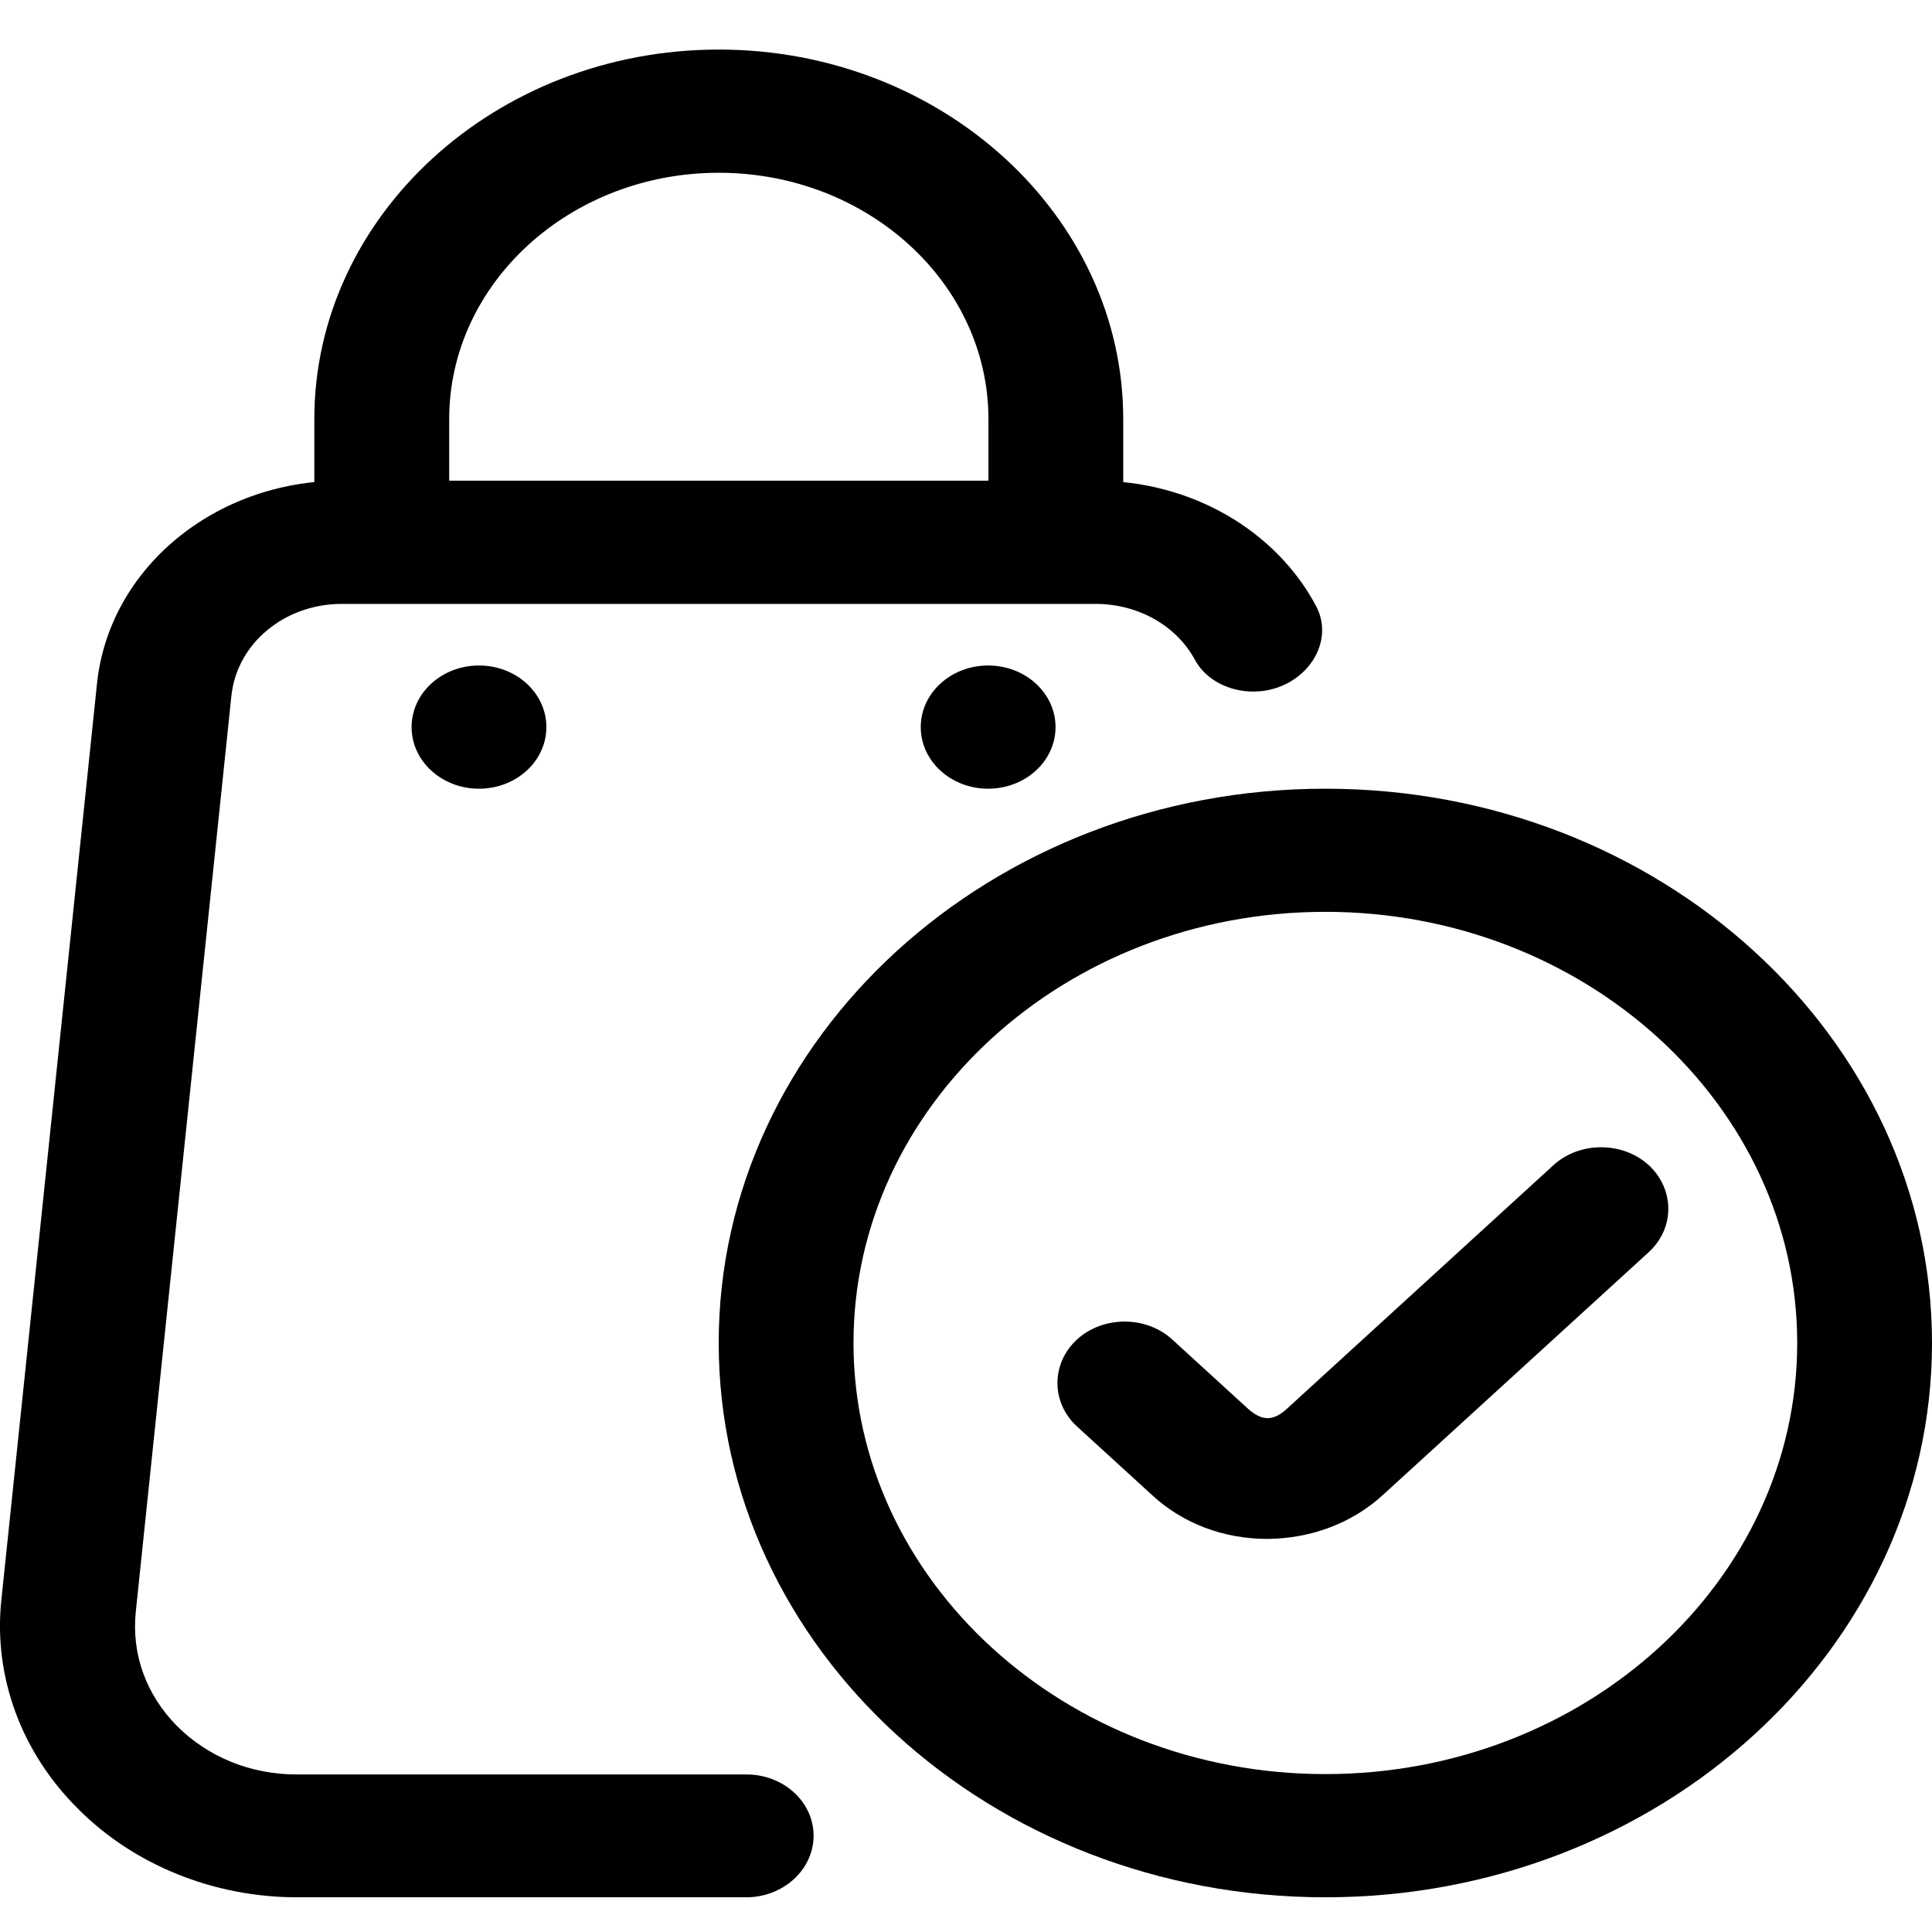
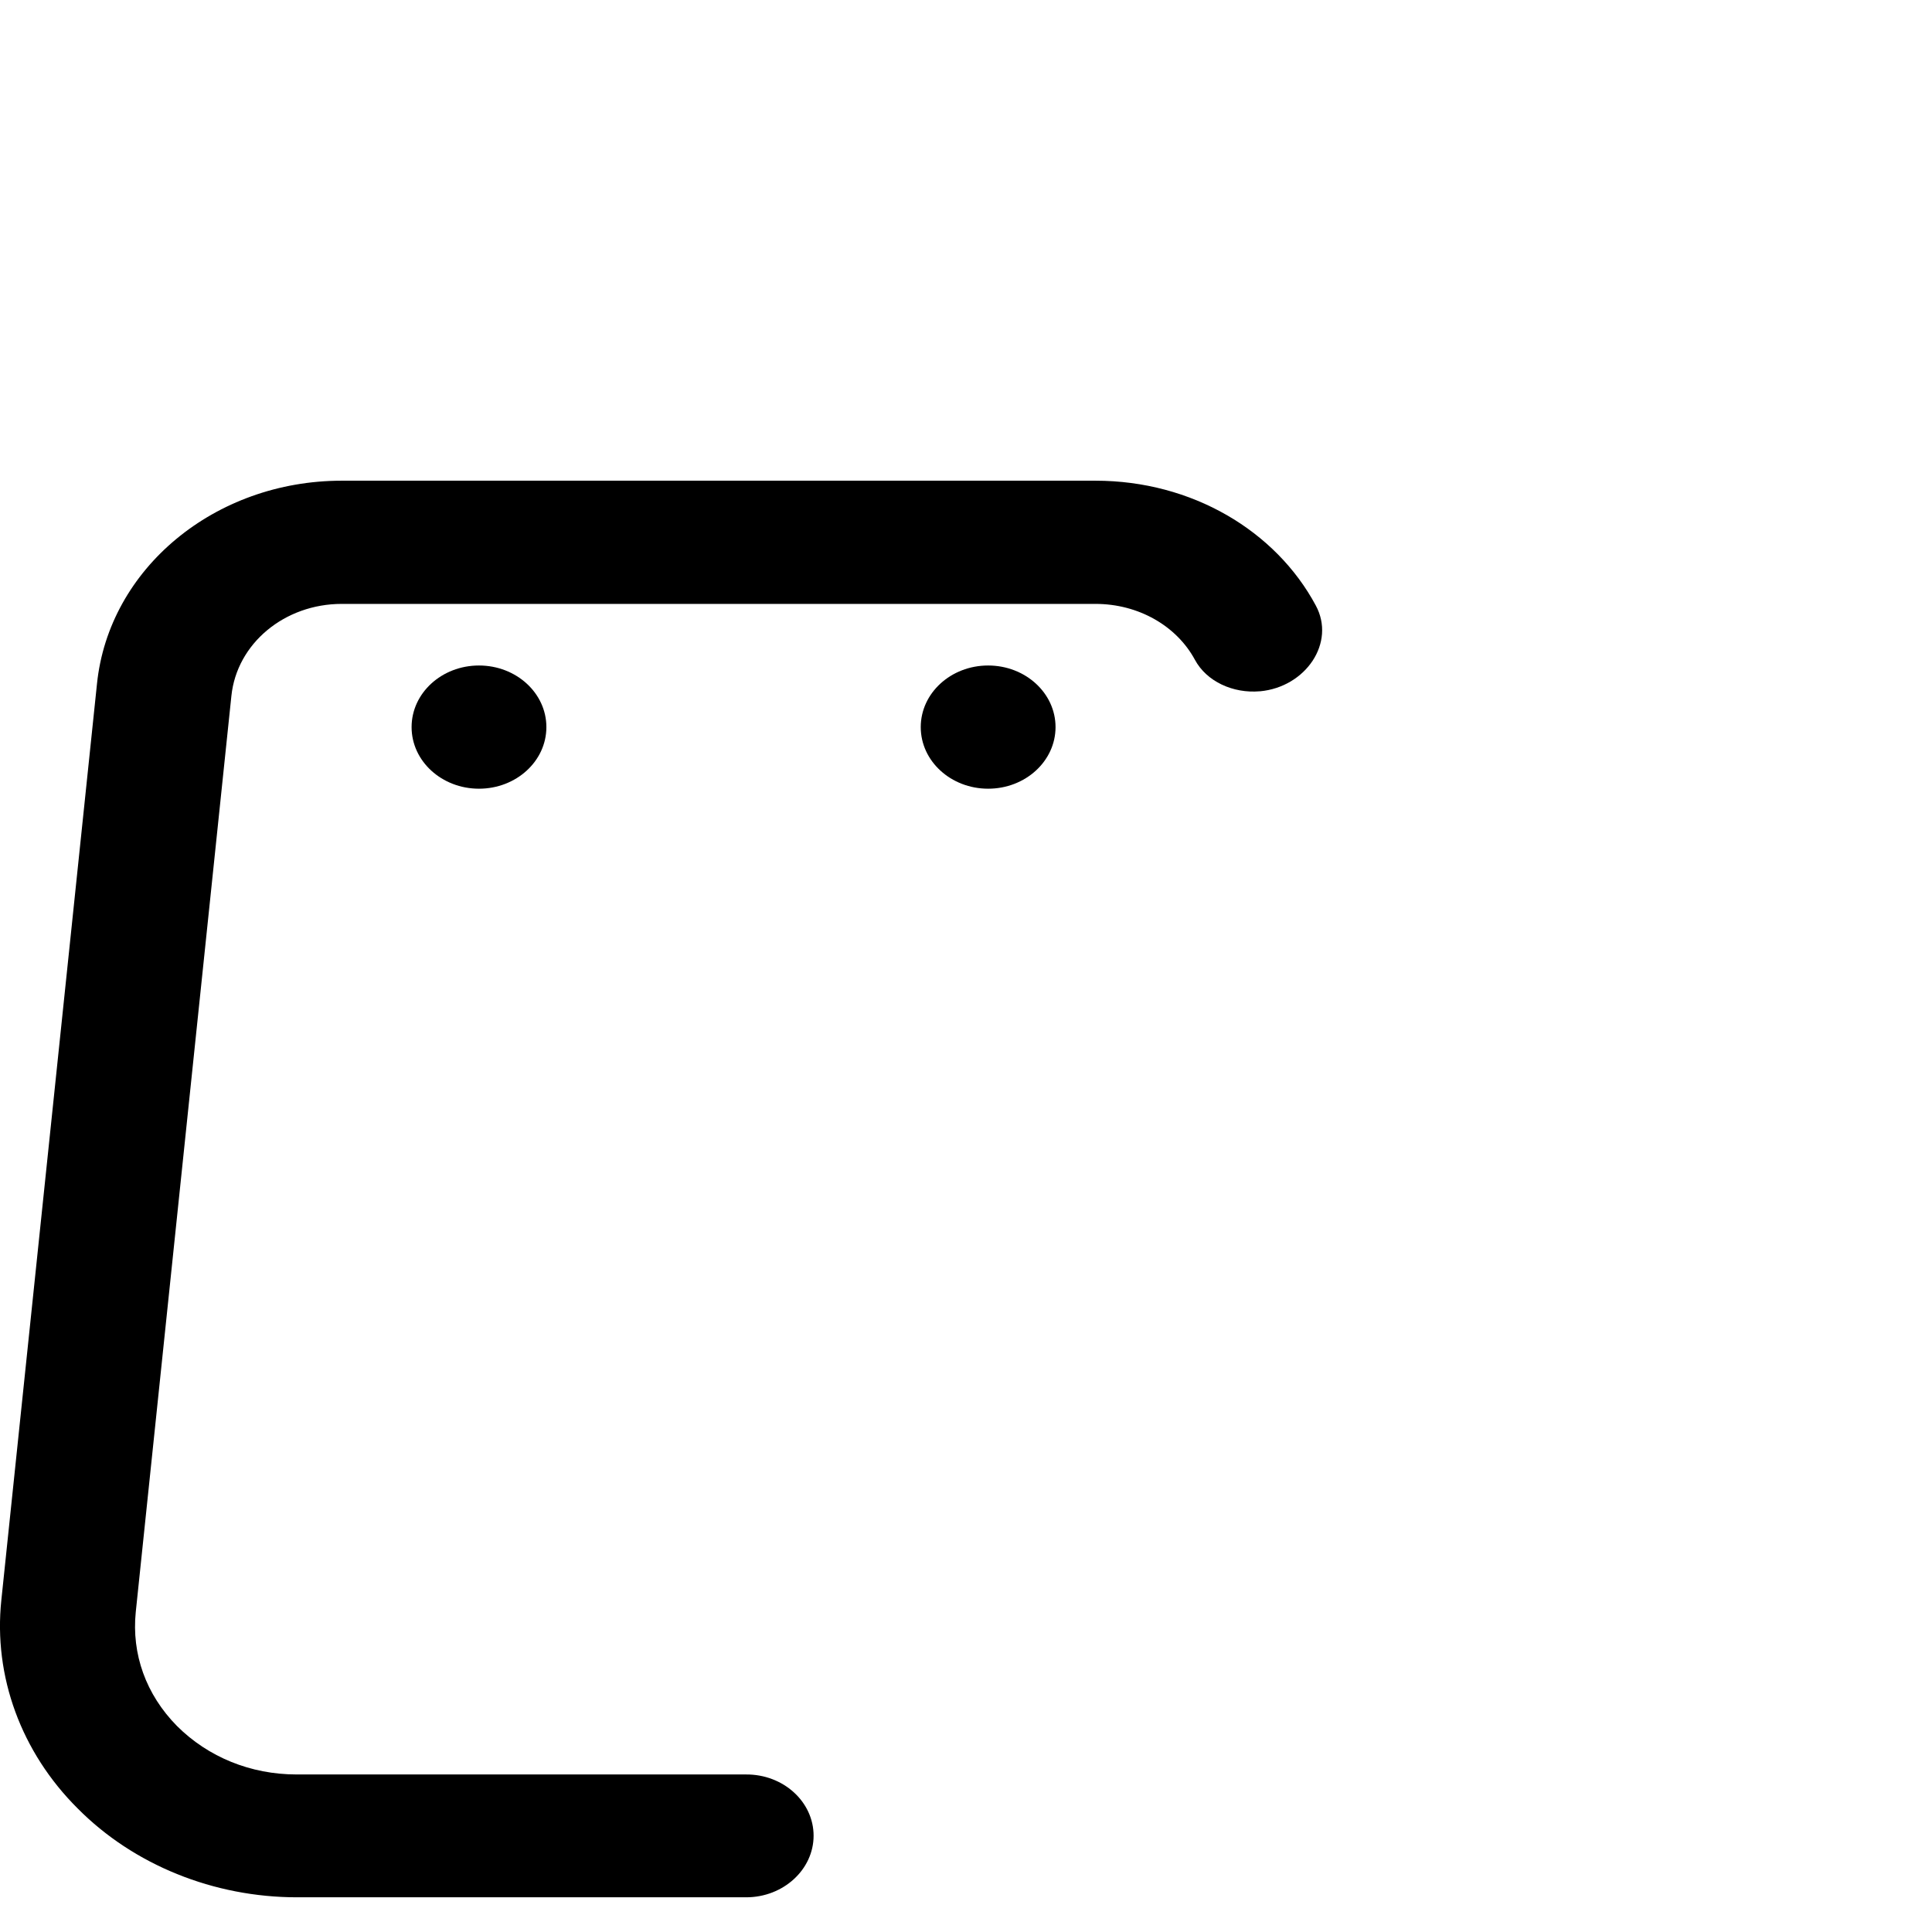
<svg xmlns="http://www.w3.org/2000/svg" width="26" height="26" viewBox="0 0 26 26" fill="none">
  <path d="M6.446 10.614C6.947 10.614 7.353 10.243 7.353 9.785C7.353 9.327 6.947 8.956 6.446 8.956C5.945 8.956 5.539 9.327 5.539 9.785C5.539 10.243 5.945 10.614 6.446 10.614Z" fill="black" />
  <path d="M13.298 10.614C13.799 10.614 14.205 10.243 14.205 9.785C14.205 9.327 13.799 8.956 13.298 8.956C12.797 8.956 12.391 9.327 12.391 9.785C12.391 10.243 12.797 10.614 13.298 10.614Z" fill="black" />
-   <path d="M17.057 20.71C16.467 20.71 15.917 20.503 15.503 20.119L14.494 19.197C14.143 18.876 14.143 18.348 14.494 18.026C14.846 17.705 15.424 17.705 15.775 18.026L16.785 18.949C16.983 19.13 17.136 19.13 17.329 18.949L20.906 15.68C21.258 15.359 21.836 15.359 22.188 15.68C22.539 16.006 22.539 16.529 22.188 16.851L18.61 20.119C18.196 20.498 17.646 20.705 17.057 20.71Z" fill="black" />
  <path d="M10.949 24.704C10.949 25.16 10.541 25.533 10.042 25.533H3.998C2.876 25.533 1.798 25.098 1.044 24.336C0.285 23.58 -0.09 22.559 0.018 21.534L1.305 9.204C1.464 7.65 2.893 6.469 4.599 6.469H14.742C16.04 6.469 17.168 7.143 17.707 8.148C17.979 8.65 17.571 9.246 16.958 9.303H16.953C16.596 9.334 16.238 9.173 16.08 8.878C15.836 8.427 15.326 8.127 14.742 8.127H4.599C3.828 8.127 3.187 8.661 3.114 9.365L1.827 21.694C1.77 22.259 1.963 22.803 2.382 23.228C2.802 23.647 3.374 23.88 3.992 23.88H10.036C10.541 23.875 10.949 24.248 10.949 24.704Z" fill="black" />
-   <path d="M17.836 25.533C13.334 25.533 9.672 22.187 9.672 18.073C9.672 13.96 13.334 10.614 17.836 10.614C22.337 10.614 26 13.96 26 18.073C26 22.187 22.337 25.533 17.836 25.533ZM17.836 12.271C14.332 12.271 11.486 14.877 11.486 18.073C11.486 21.27 14.332 23.875 17.836 23.875C21.34 23.875 24.186 21.27 24.186 18.073C24.186 14.877 21.334 12.271 17.836 12.271Z" fill="black" />
-   <path d="M15.116 7.298H13.302V5.641C13.302 3.812 11.674 2.325 9.673 2.325C7.672 2.325 6.045 3.812 6.045 5.641V7.298H4.23V5.641C4.23 2.9 6.674 0.667 9.673 0.667C12.672 0.667 15.116 2.9 15.116 5.641V7.298Z" fill="black" />
</svg>